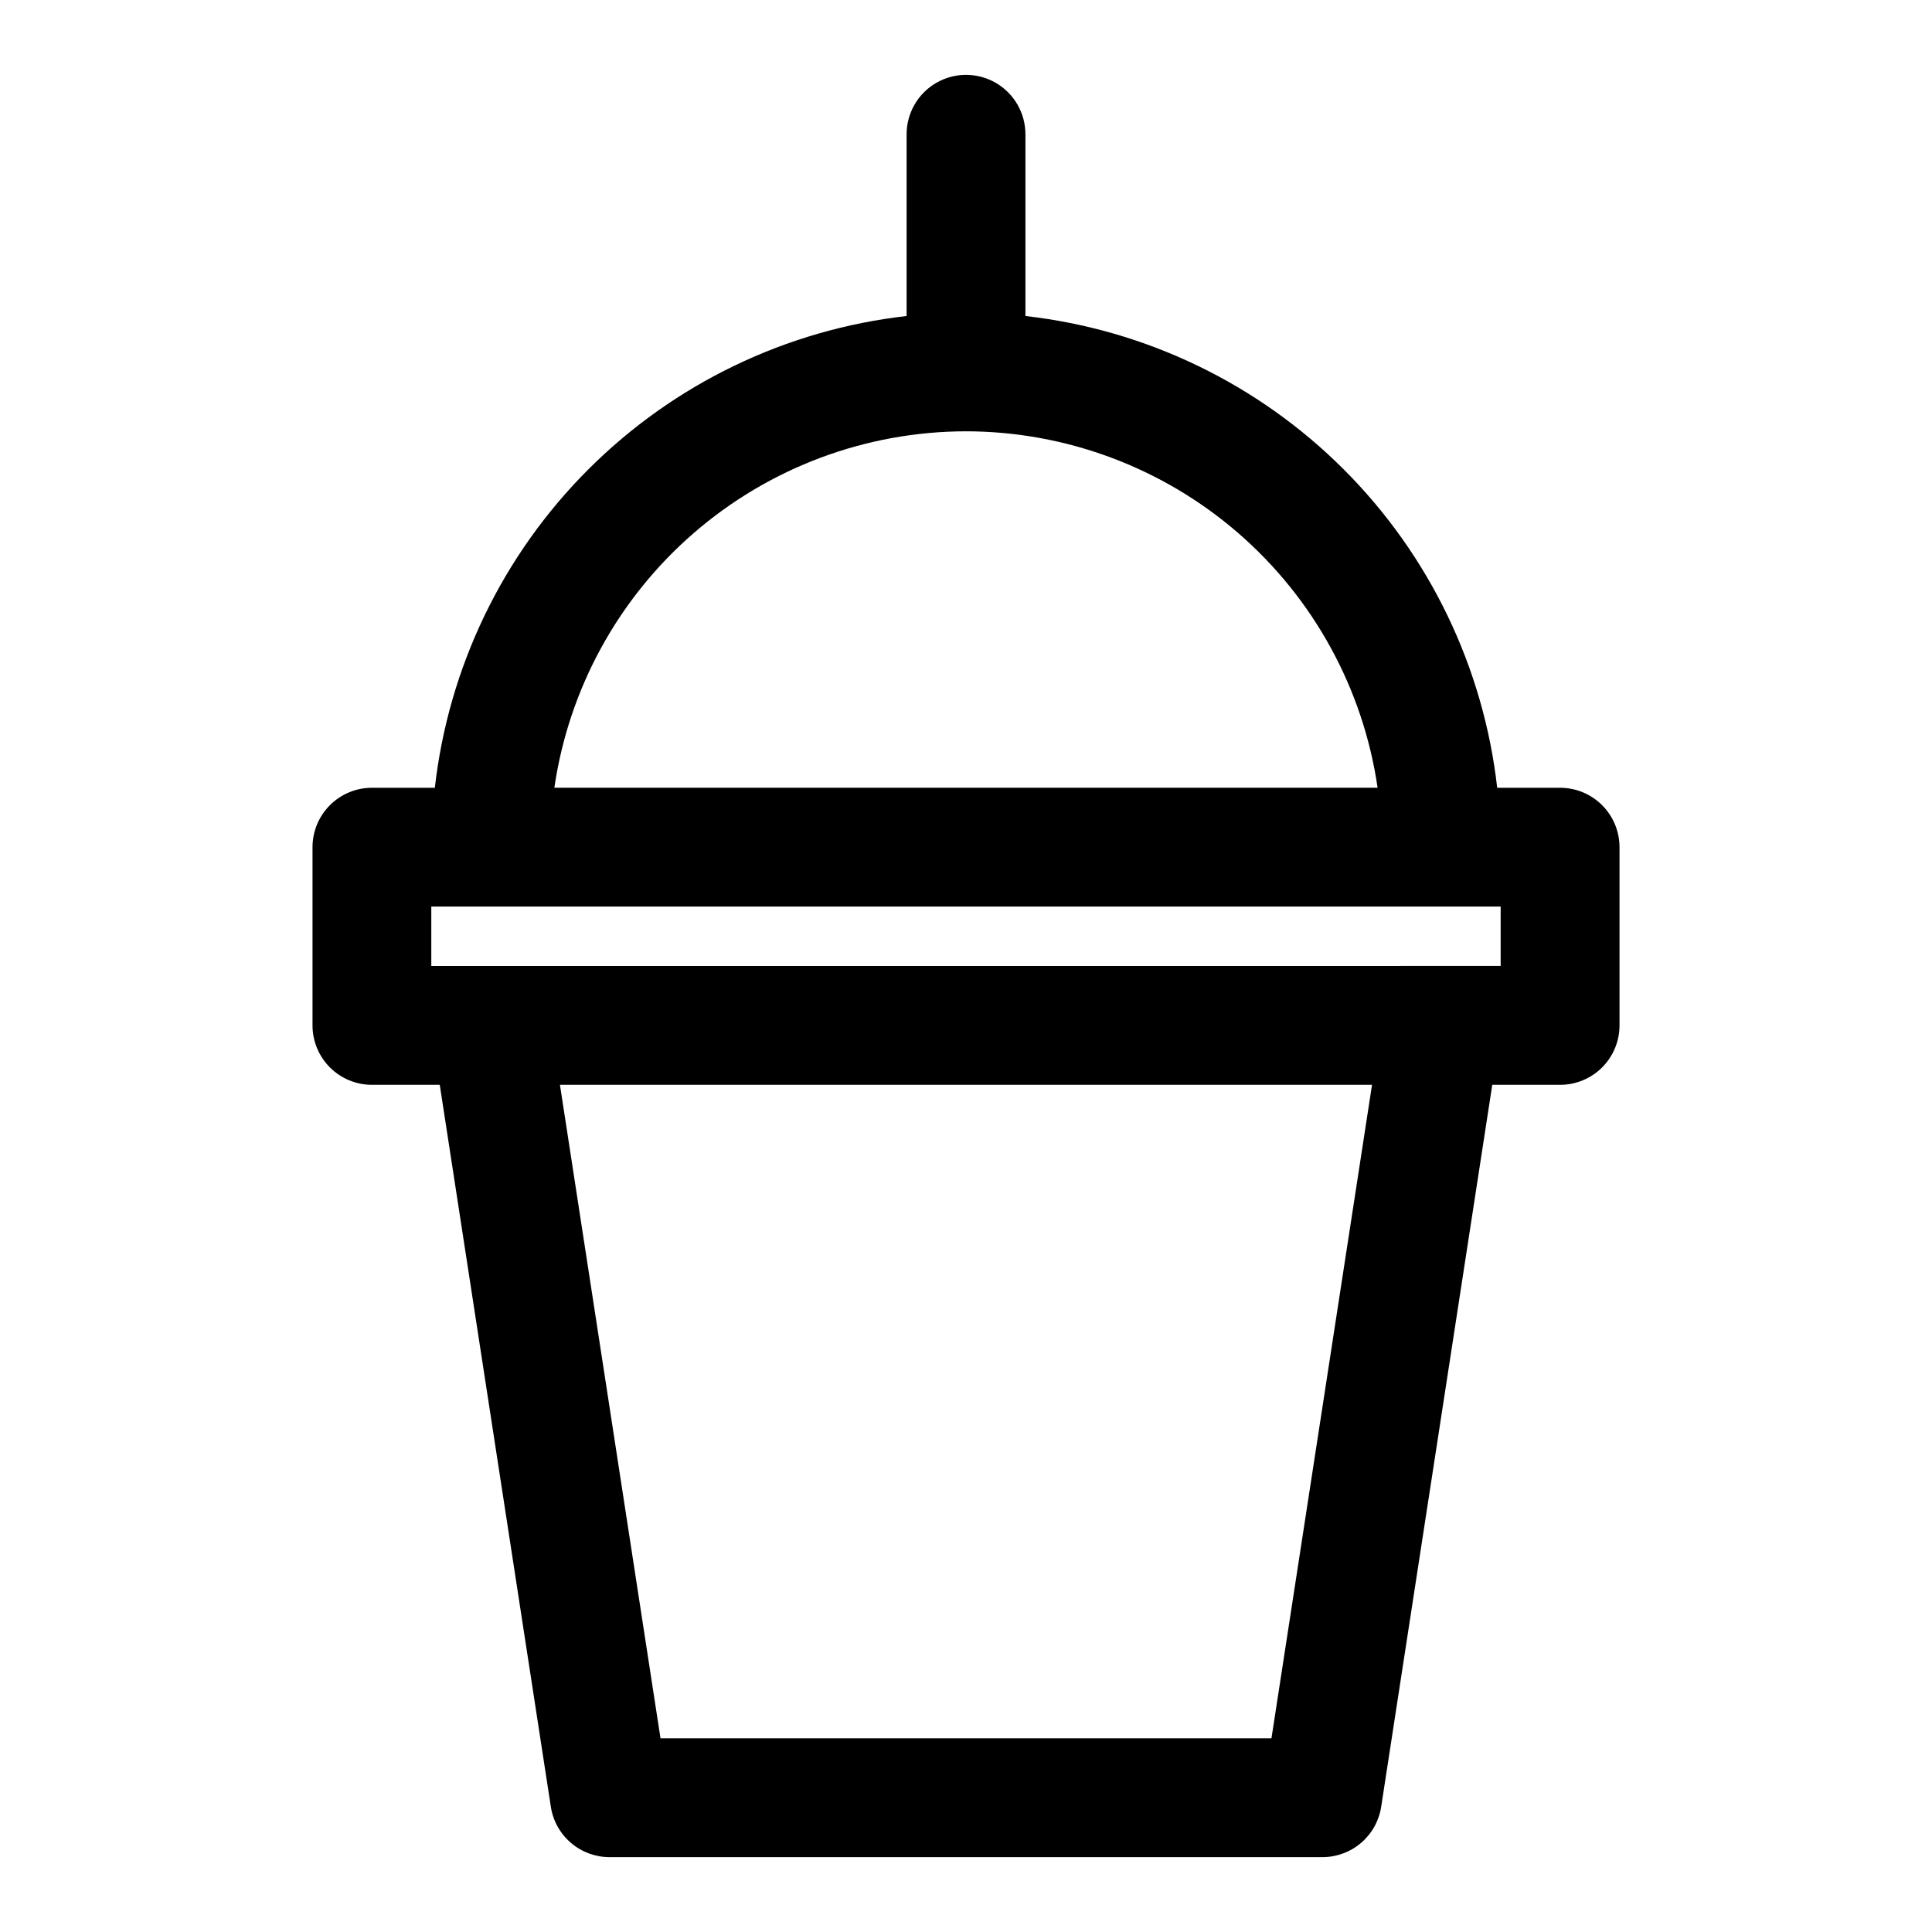
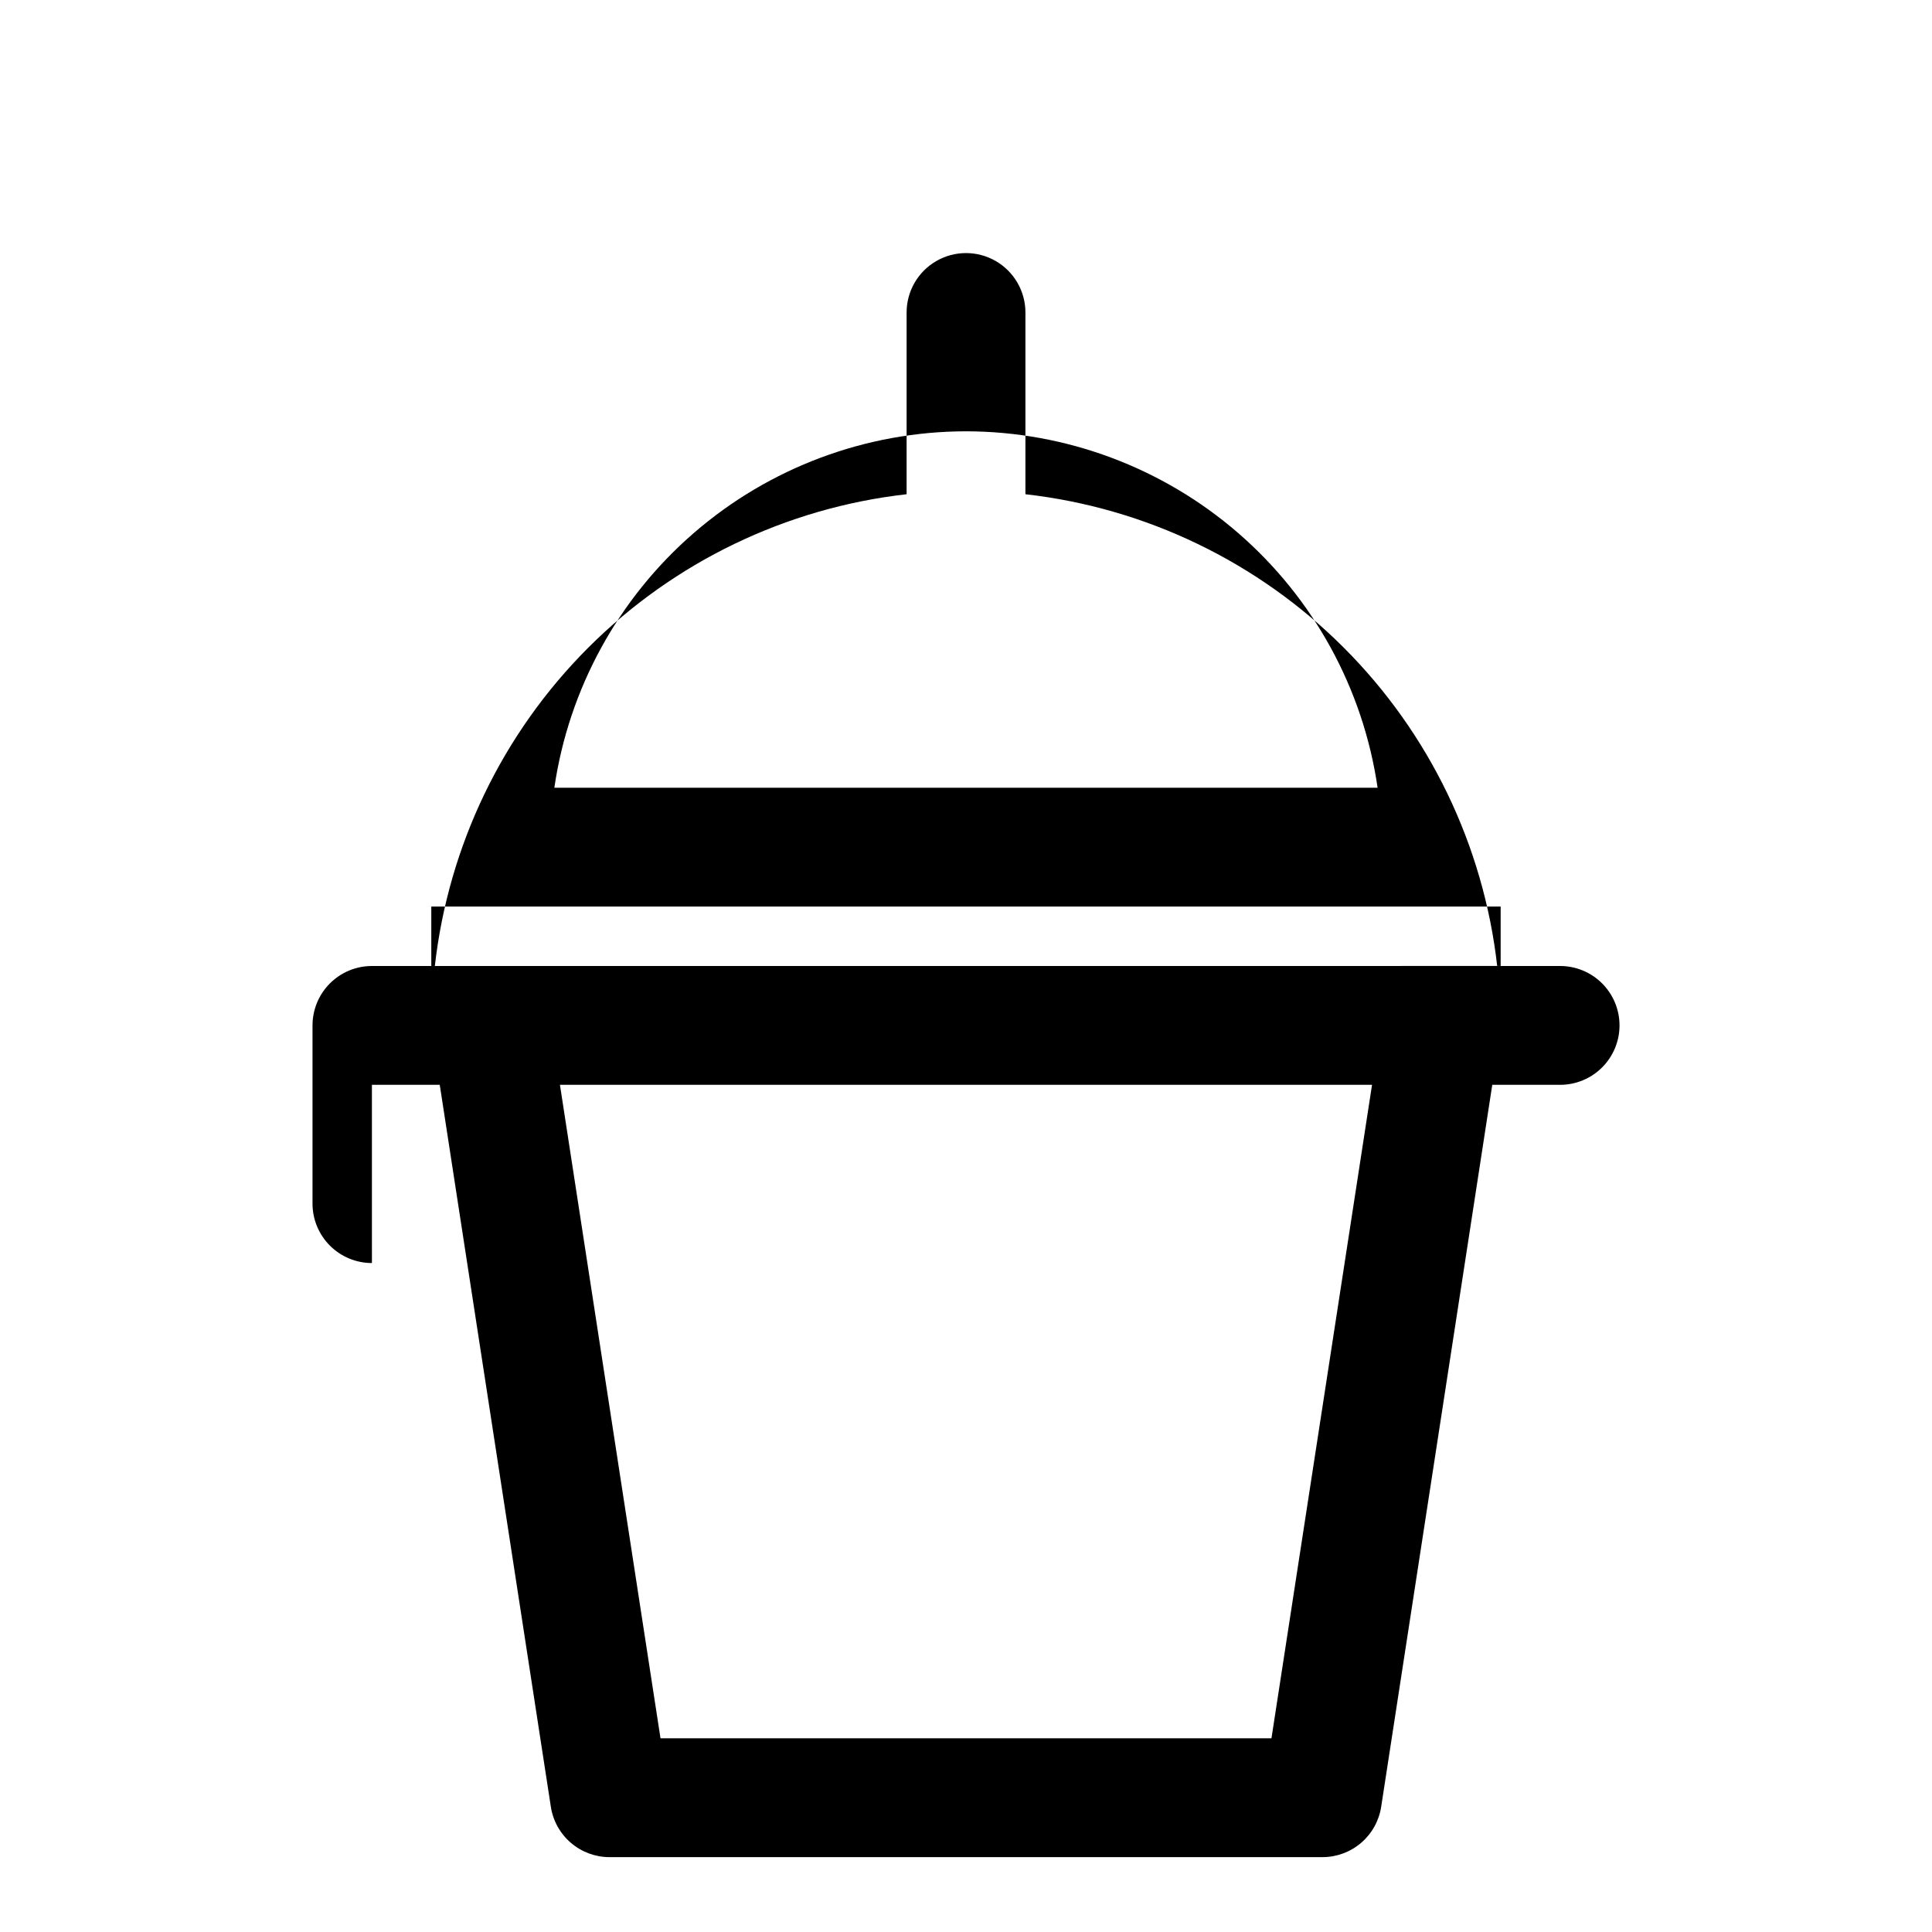
<svg xmlns="http://www.w3.org/2000/svg" fill="#000000" width="800px" height="800px" version="1.1" viewBox="144 144 512 512">
-   <path d="m242.56 431.49h17.98l29.434 191.29c0.562 3.723 2.445 7.121 5.301 9.574 2.856 2.457 6.496 3.809 10.262 3.809h188.93c3.769 0 7.41-1.352 10.266-3.809 2.856-2.453 4.734-5.852 5.301-9.574l29.434-191.29h17.977c4.176 0 8.18-1.66 11.133-4.613 2.953-2.953 4.613-6.957 4.613-11.133v-47.23c0-4.176-1.66-8.18-4.613-11.133-2.953-2.953-6.957-4.613-11.133-4.613h-16.672c-3.613-31.91-17.949-61.656-40.656-84.363-22.711-22.711-52.453-37.047-84.367-40.66v-48.16c0-5.625-3-10.824-7.871-13.637s-10.875-2.812-15.746 0-7.871 8.012-7.871 13.637v48.16c-31.914 3.613-61.656 17.949-84.363 40.66-22.711 22.707-37.047 52.453-40.66 84.363h-16.672c-4.176 0-8.18 1.66-11.133 4.613s-4.613 6.957-4.613 11.133v47.23c0 4.176 1.66 8.18 4.613 11.133s6.957 4.613 11.133 4.613zm238.39 173.18h-161.91l-26.648-173.18h215.21zm-80.953-346.37c26.492 0.035 52.086 9.598 72.113 26.941 20.027 17.344 33.148 41.309 36.969 67.523h-218.17c3.82-26.215 16.941-50.18 36.969-67.523 20.027-17.344 45.625-26.906 72.117-26.941zm-141.7 125.95h283.39v15.742l-283.39 0.004z" />
+   <path d="m242.56 431.49h17.98l29.434 191.29c0.562 3.723 2.445 7.121 5.301 9.574 2.856 2.457 6.496 3.809 10.262 3.809h188.93c3.769 0 7.41-1.352 10.266-3.809 2.856-2.453 4.734-5.852 5.301-9.574l29.434-191.29h17.977c4.176 0 8.18-1.66 11.133-4.613 2.953-2.953 4.613-6.957 4.613-11.133c0-4.176-1.66-8.18-4.613-11.133-2.953-2.953-6.957-4.613-11.133-4.613h-16.672c-3.613-31.91-17.949-61.656-40.656-84.363-22.711-22.711-52.453-37.047-84.367-40.66v-48.16c0-5.625-3-10.824-7.871-13.637s-10.875-2.812-15.746 0-7.871 8.012-7.871 13.637v48.16c-31.914 3.613-61.656 17.949-84.363 40.66-22.711 22.707-37.047 52.453-40.66 84.363h-16.672c-4.176 0-8.18 1.66-11.133 4.613s-4.613 6.957-4.613 11.133v47.23c0 4.176 1.66 8.18 4.613 11.133s6.957 4.613 11.133 4.613zm238.39 173.18h-161.91l-26.648-173.18h215.21zm-80.953-346.37c26.492 0.035 52.086 9.598 72.113 26.941 20.027 17.344 33.148 41.309 36.969 67.523h-218.17c3.82-26.215 16.941-50.18 36.969-67.523 20.027-17.344 45.625-26.906 72.117-26.941zm-141.7 125.95h283.39v15.742l-283.39 0.004z" />
</svg>